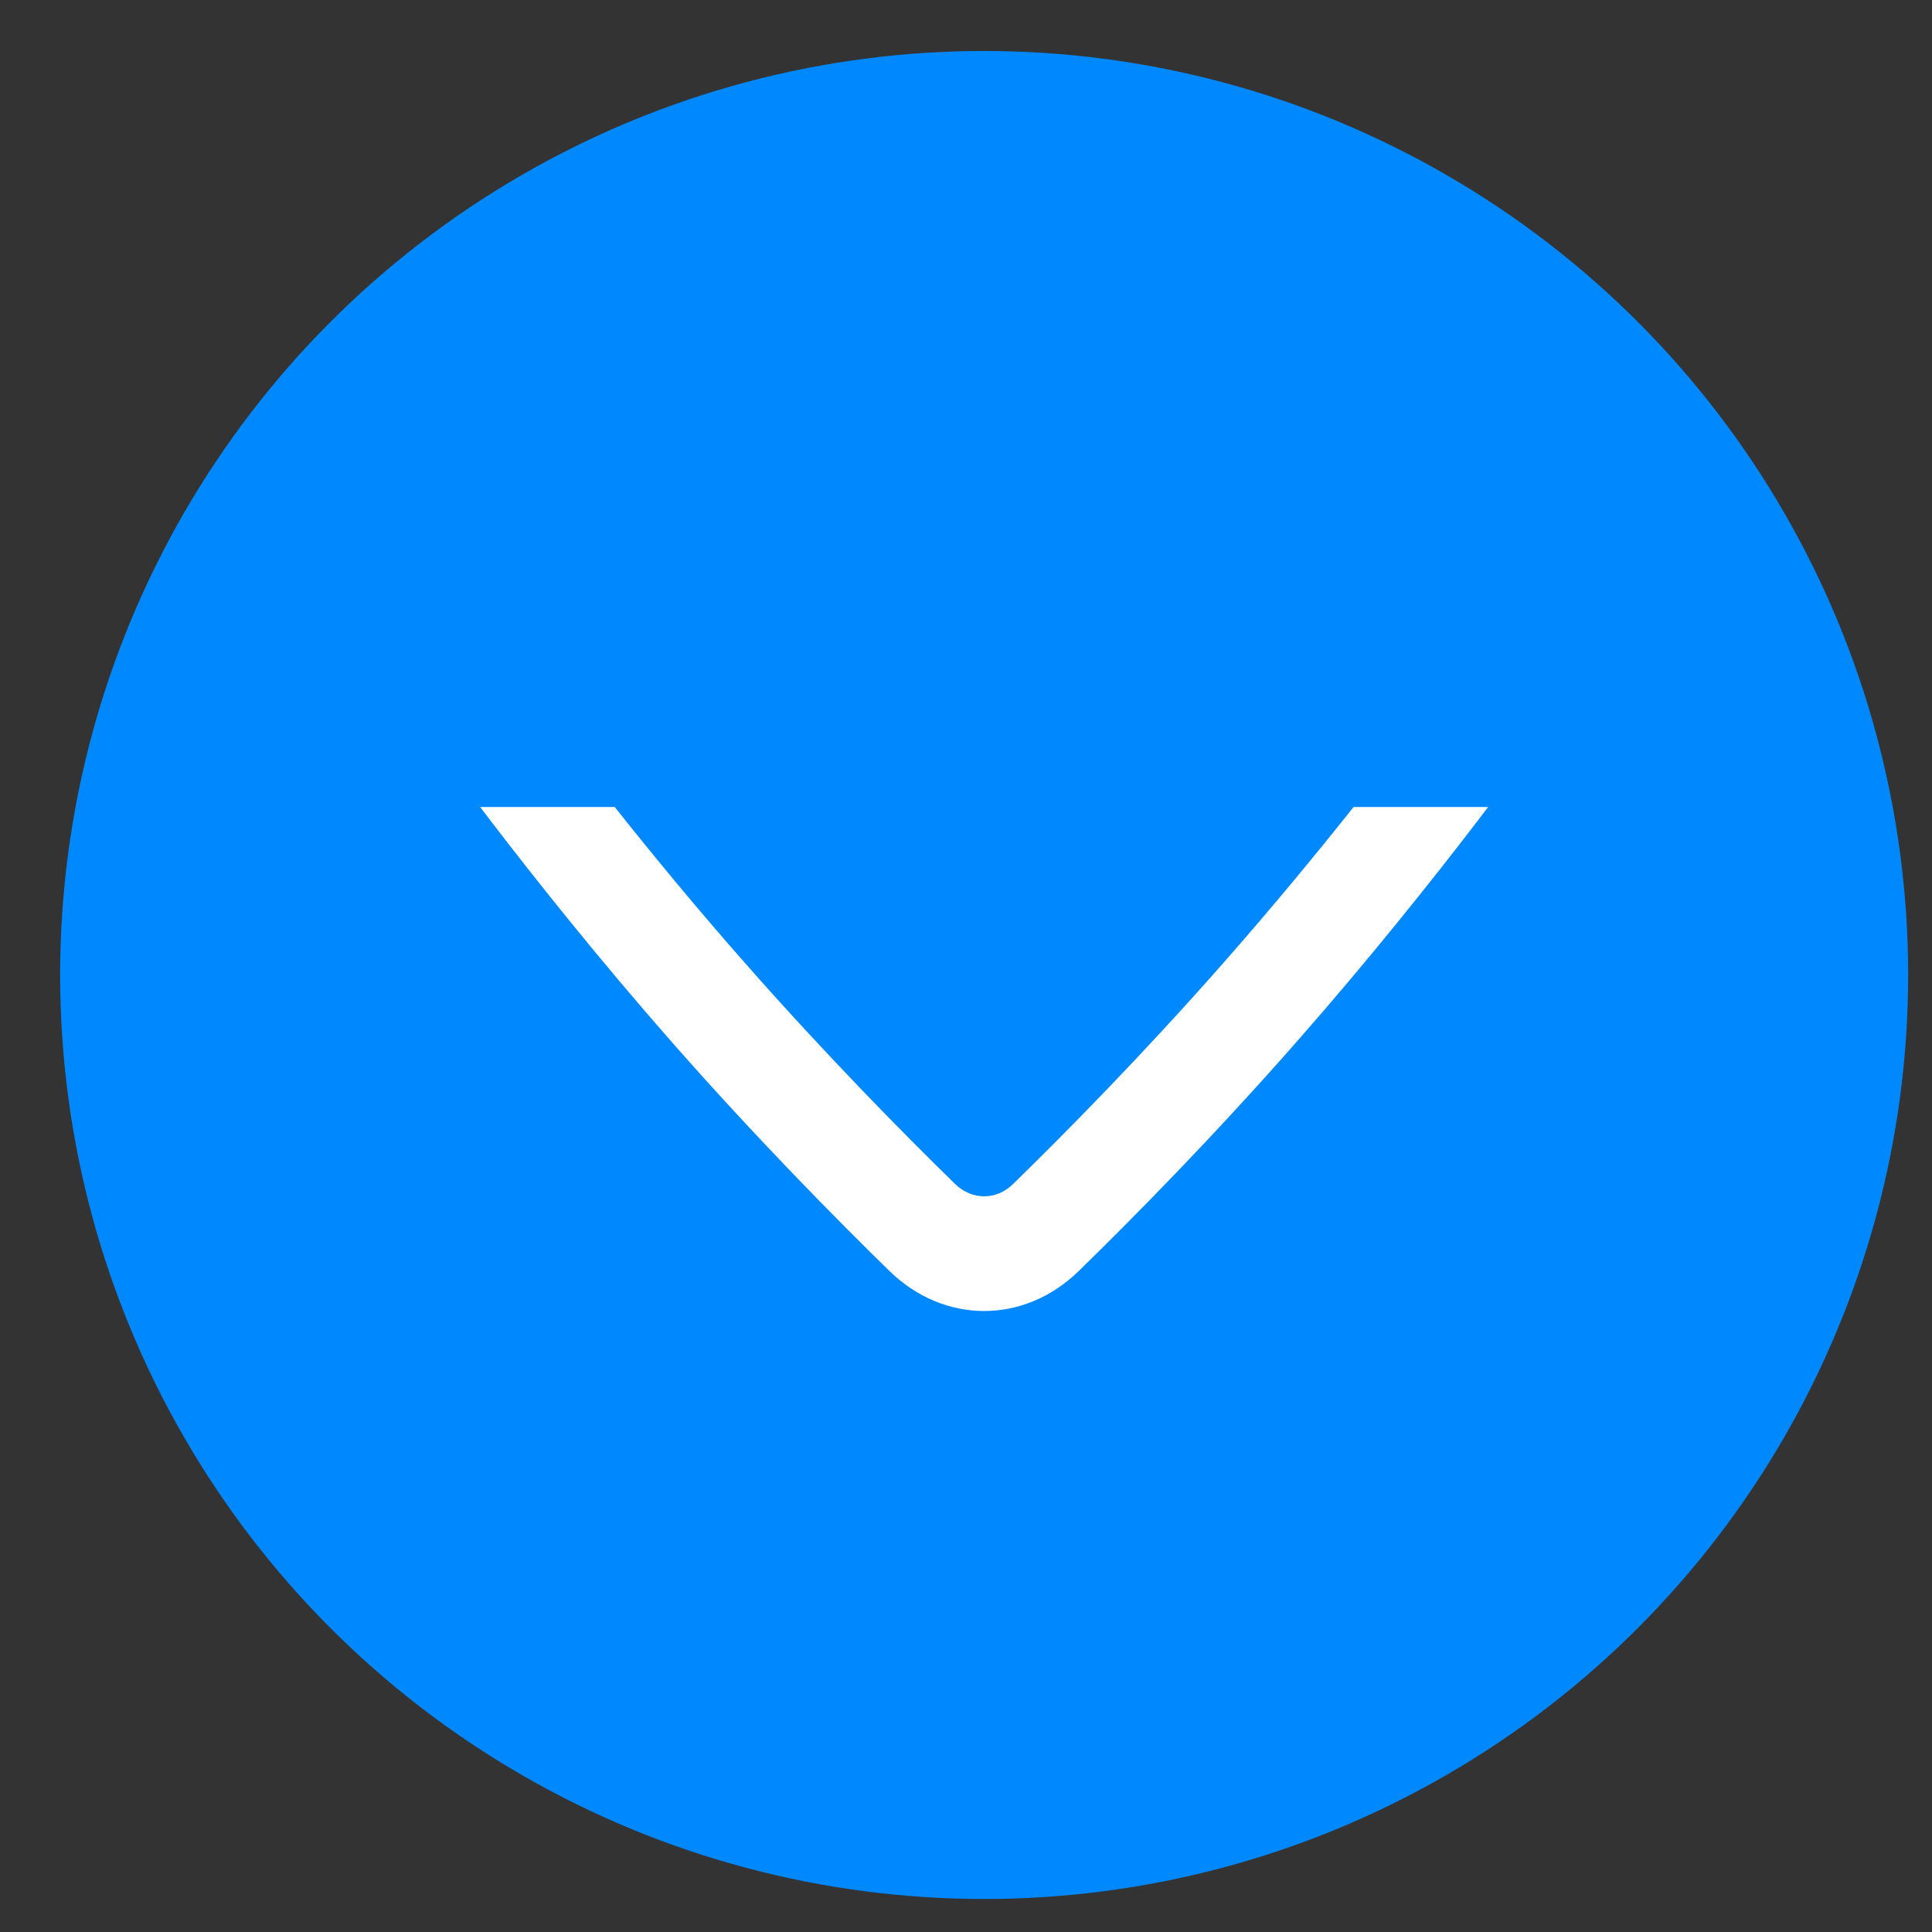
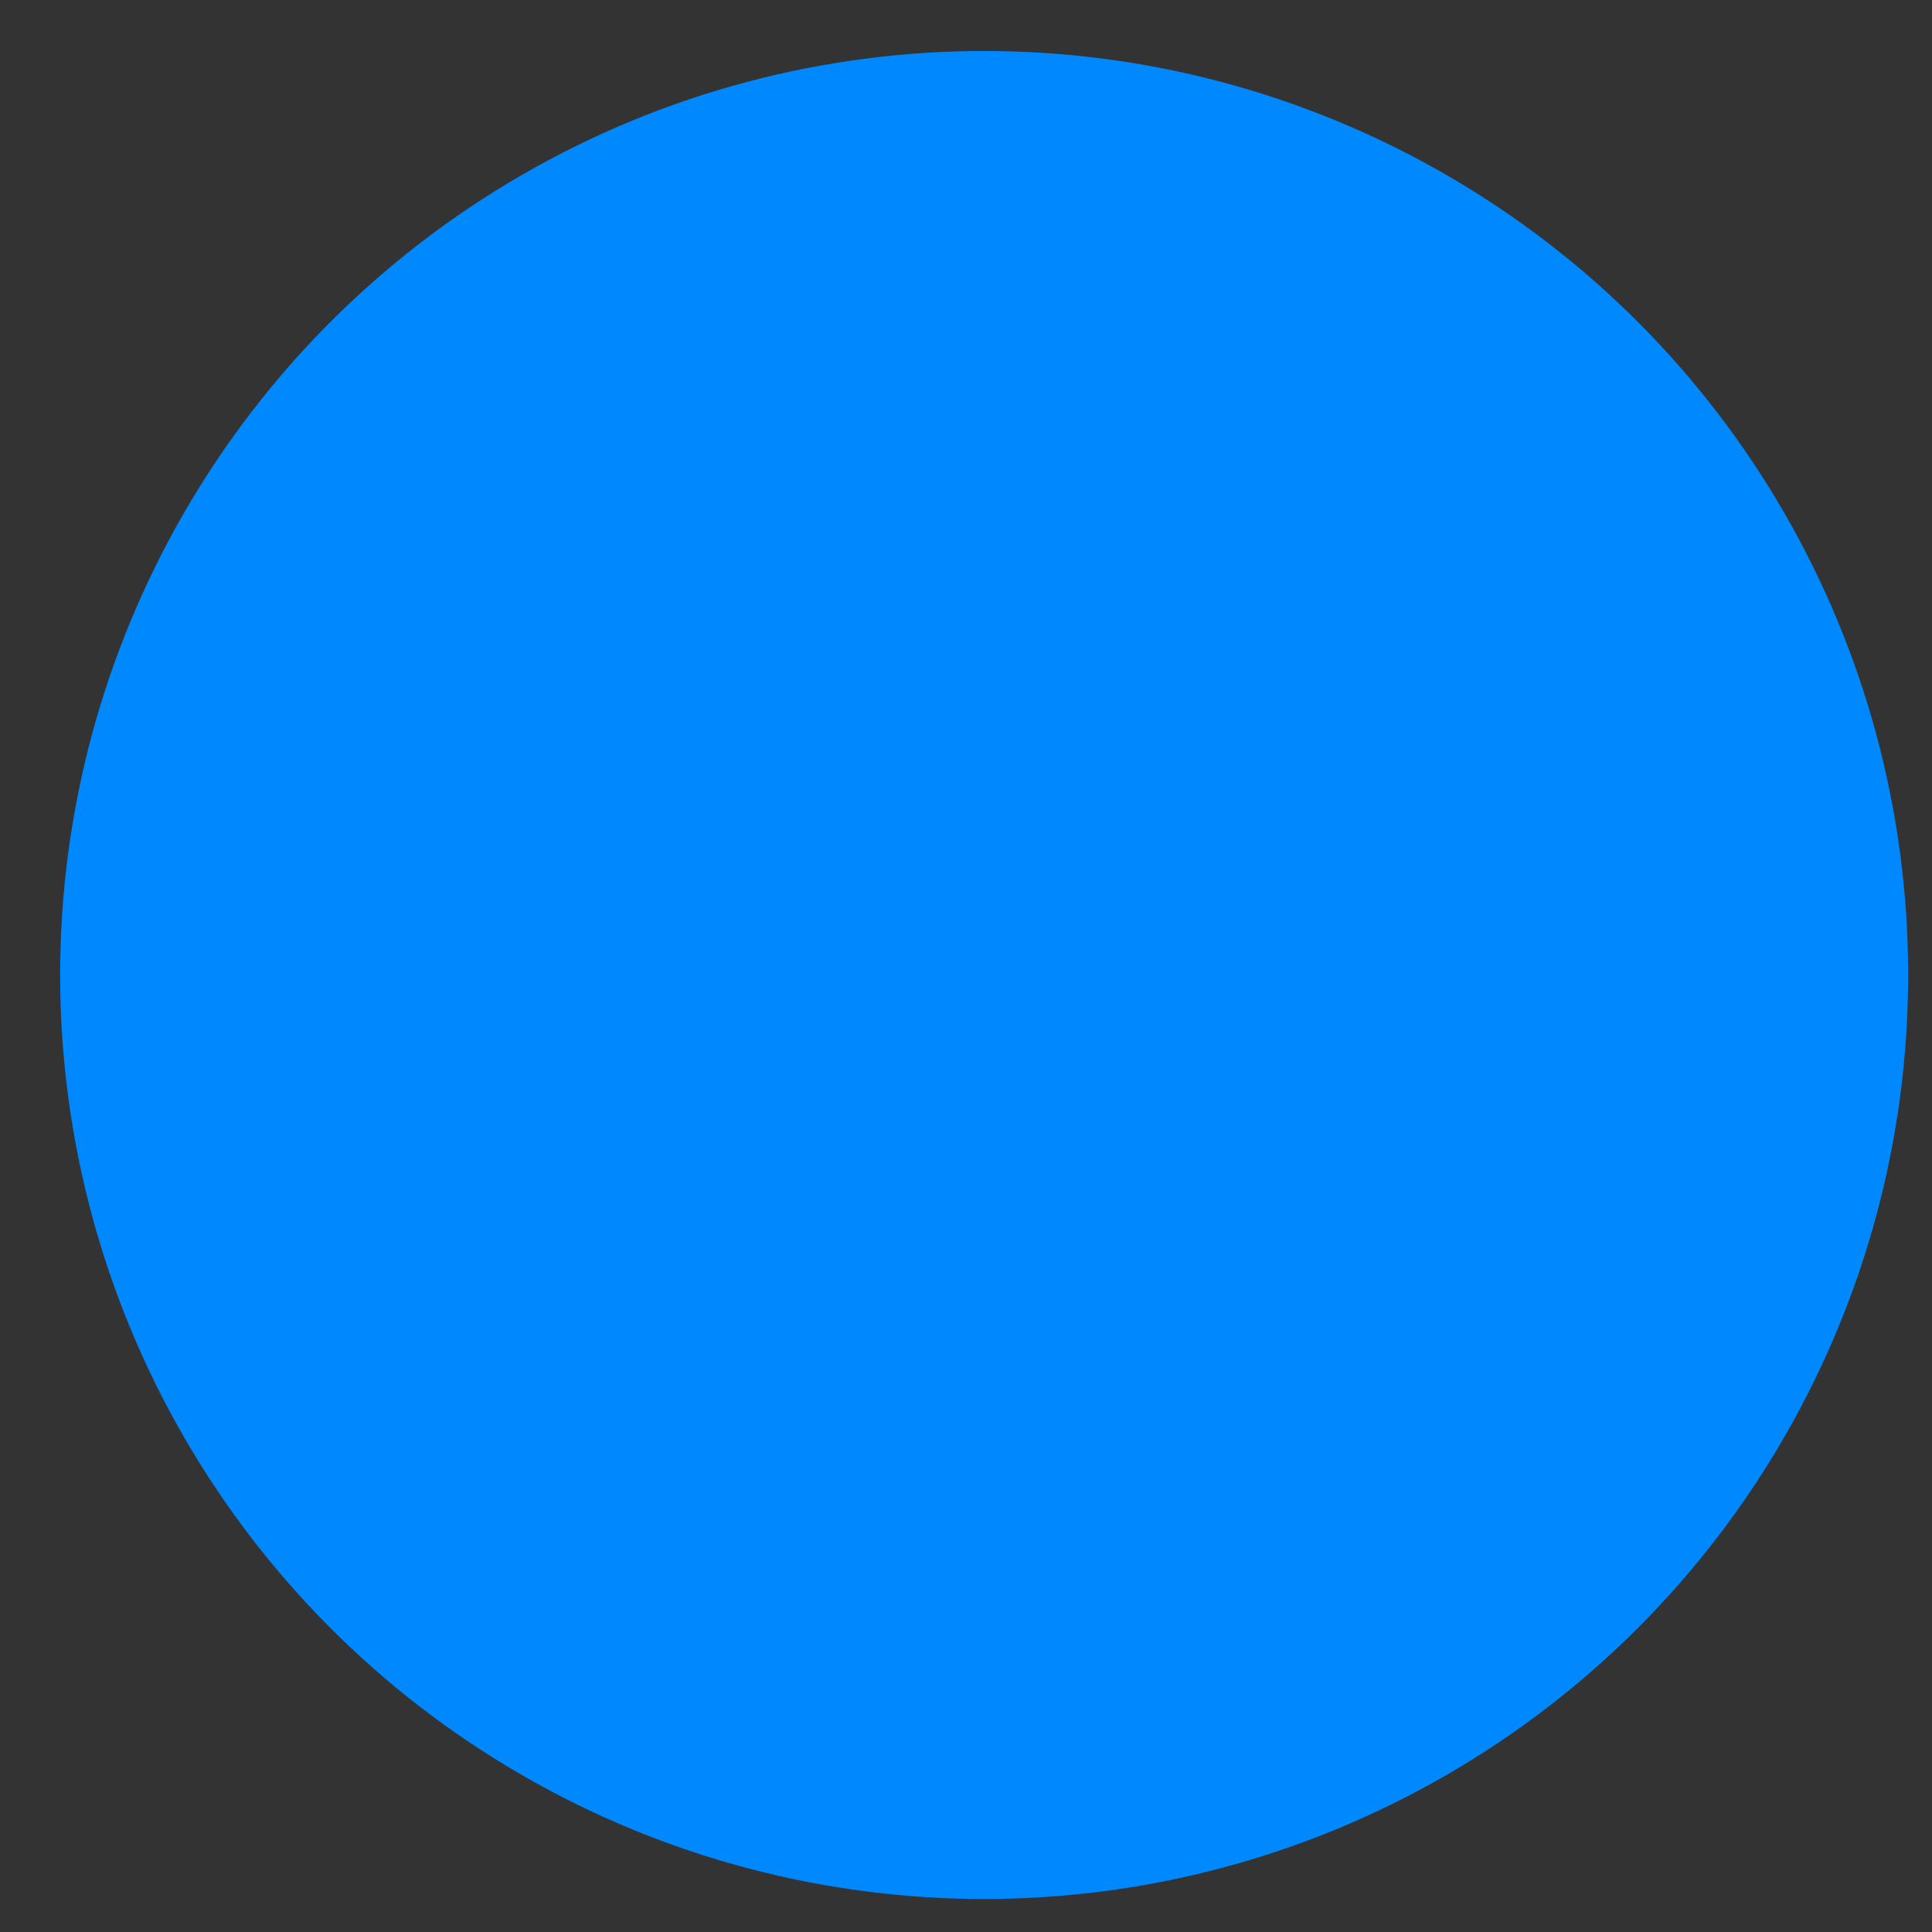
<svg xmlns="http://www.w3.org/2000/svg" width="23" height="23" viewBox="0 0 23 23" fill="none">
  <rect x="0" y="0" width="23" height="23" fill="#333333" stroke="none" />
  <circle cx="11.716" cy="11.607" r="11" fill="#0088FE" />
-   <path fill-rule="evenodd" clip-rule="evenodd" d="M5.716 9.607C5.755 9.659 5.795 9.712 5.837 9.766C6.372 10.465 7.126 11.413 8 12.408C9.008 13.554 9.962 14.519 10.589 15.131C11.24 15.766 12.192 15.766 12.842 15.131C13.47 14.519 14.424 13.554 15.431 12.408C16.306 11.413 17.06 10.465 17.595 9.766C17.637 9.712 17.677 9.659 17.716 9.607L16.114 9.607C15.676 10.159 15.155 10.791 14.583 11.442C13.603 12.557 12.673 13.498 12.061 14.095C11.86 14.291 11.572 14.291 11.37 14.095C10.759 13.498 9.829 12.557 8.849 11.442C8.276 10.791 7.756 10.159 7.318 9.607L5.716 9.607Z" fill="white" />
</svg>